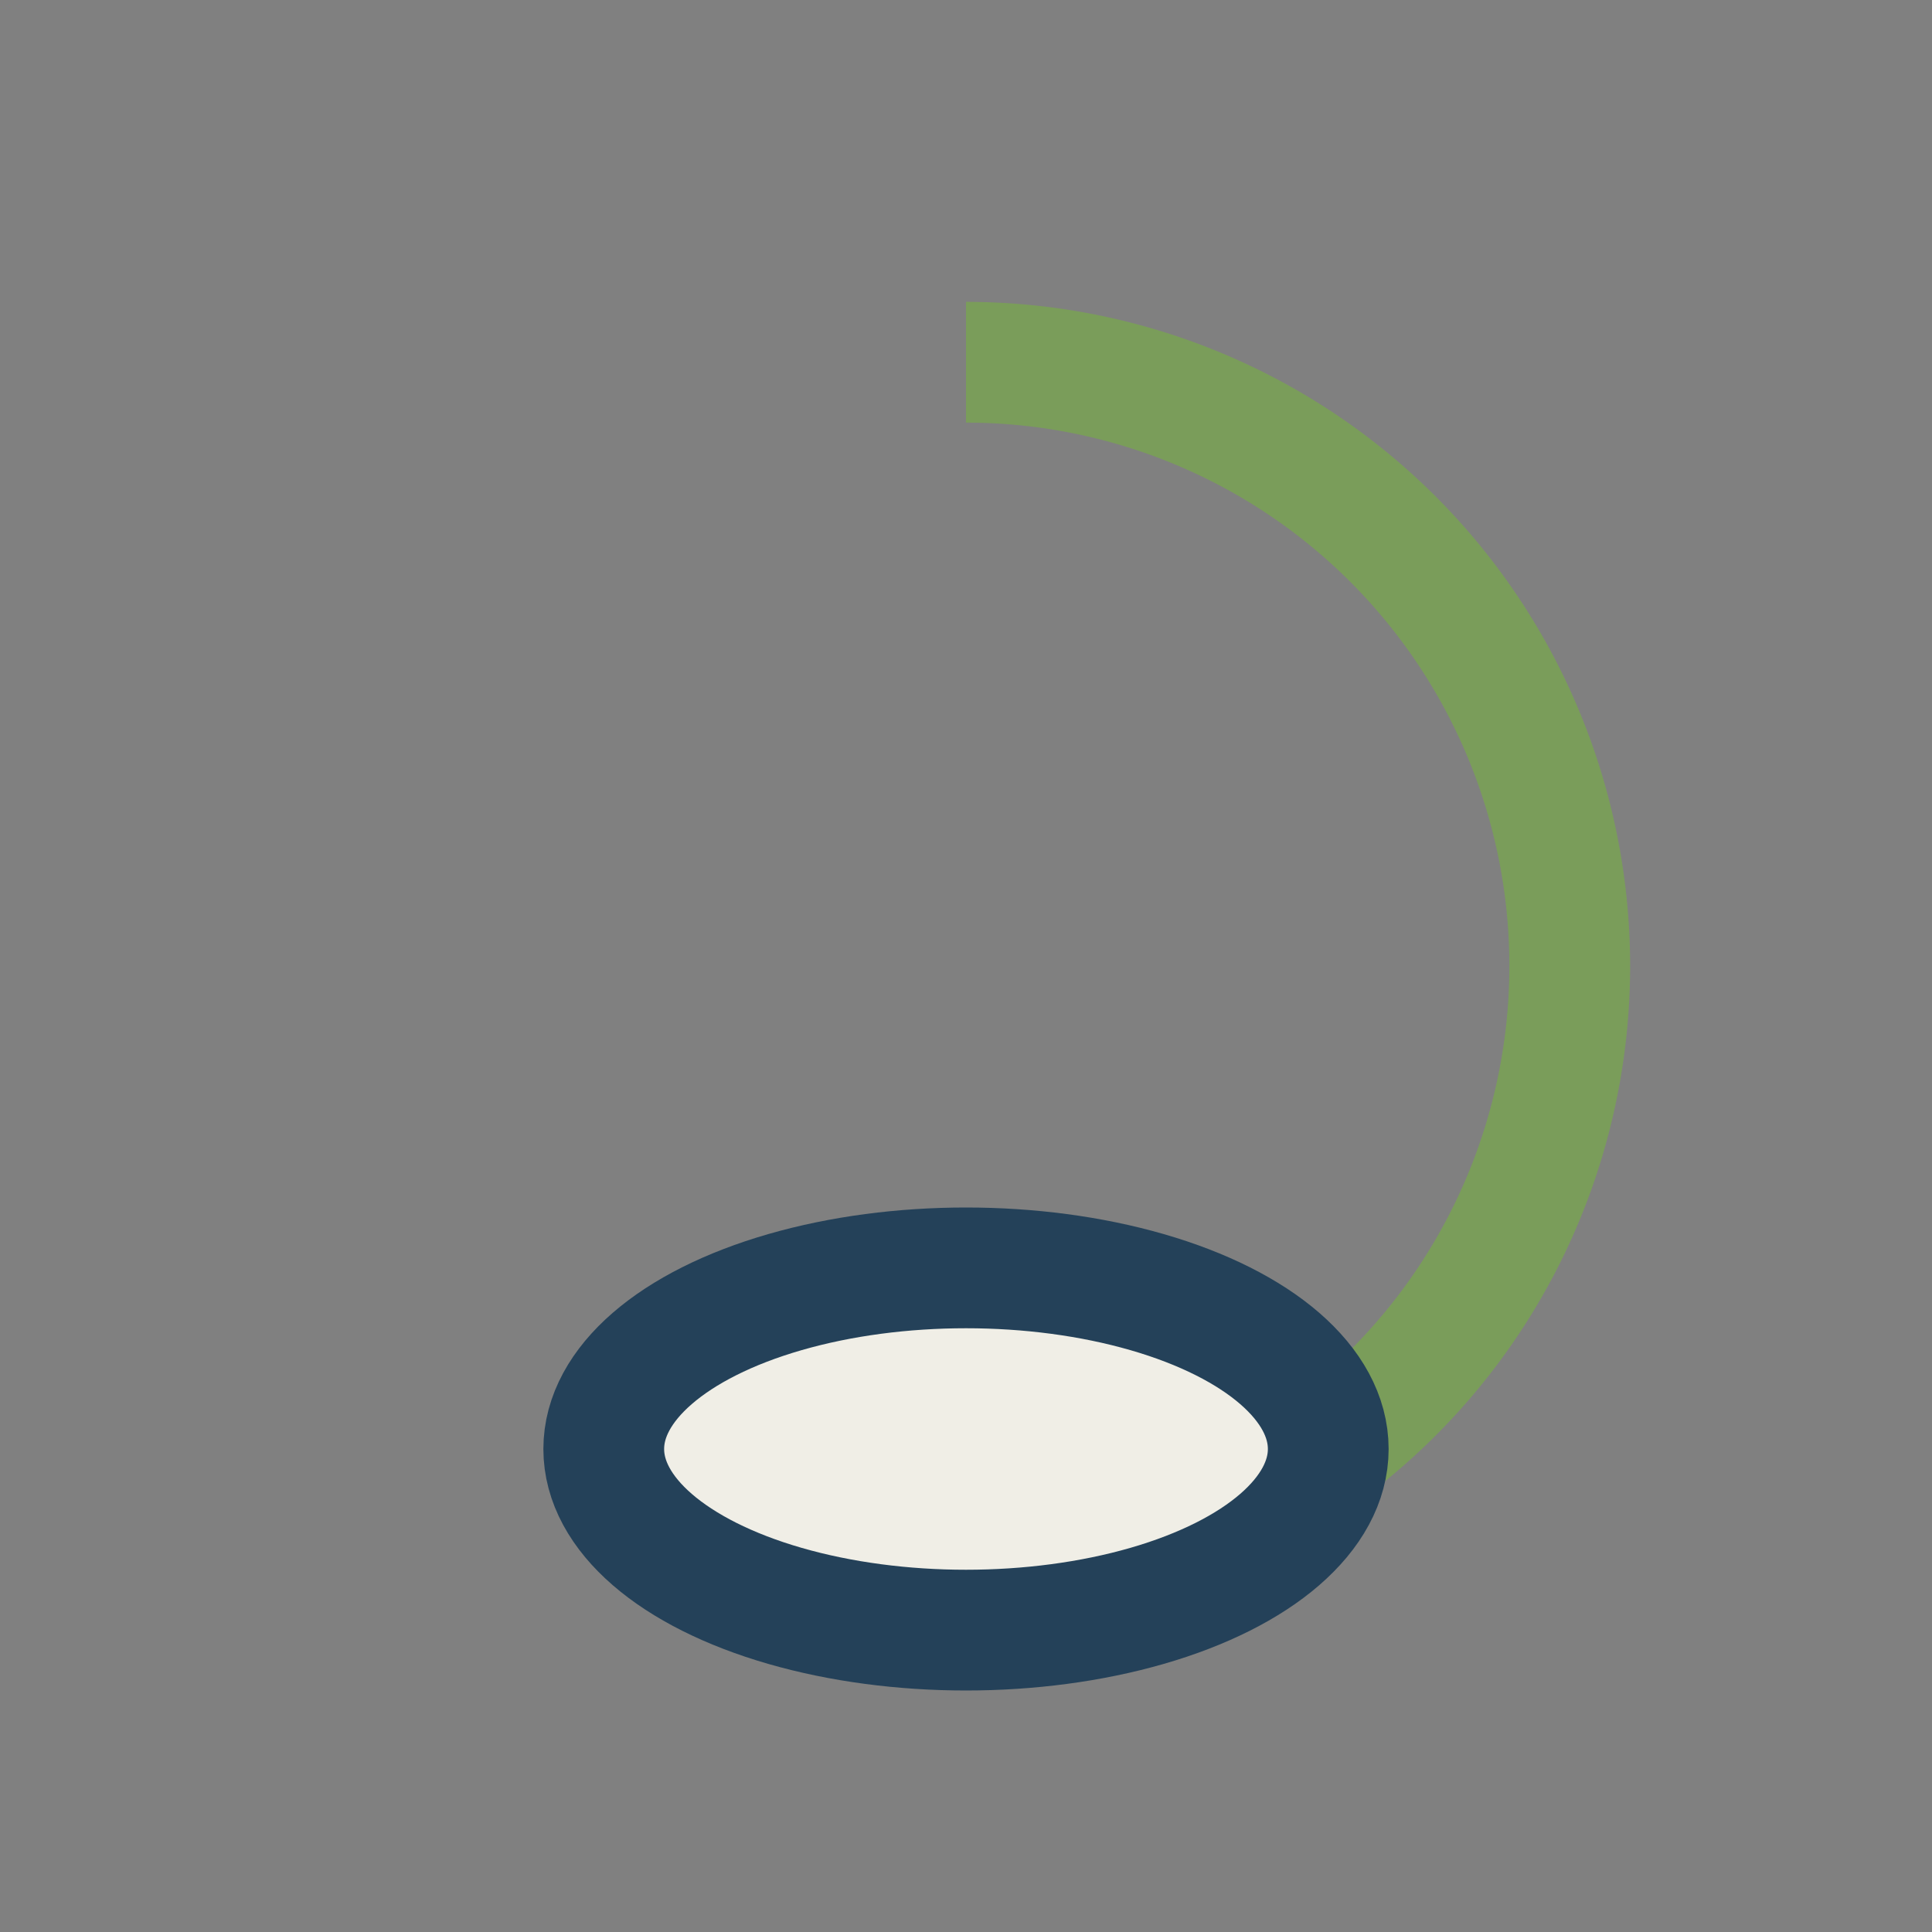
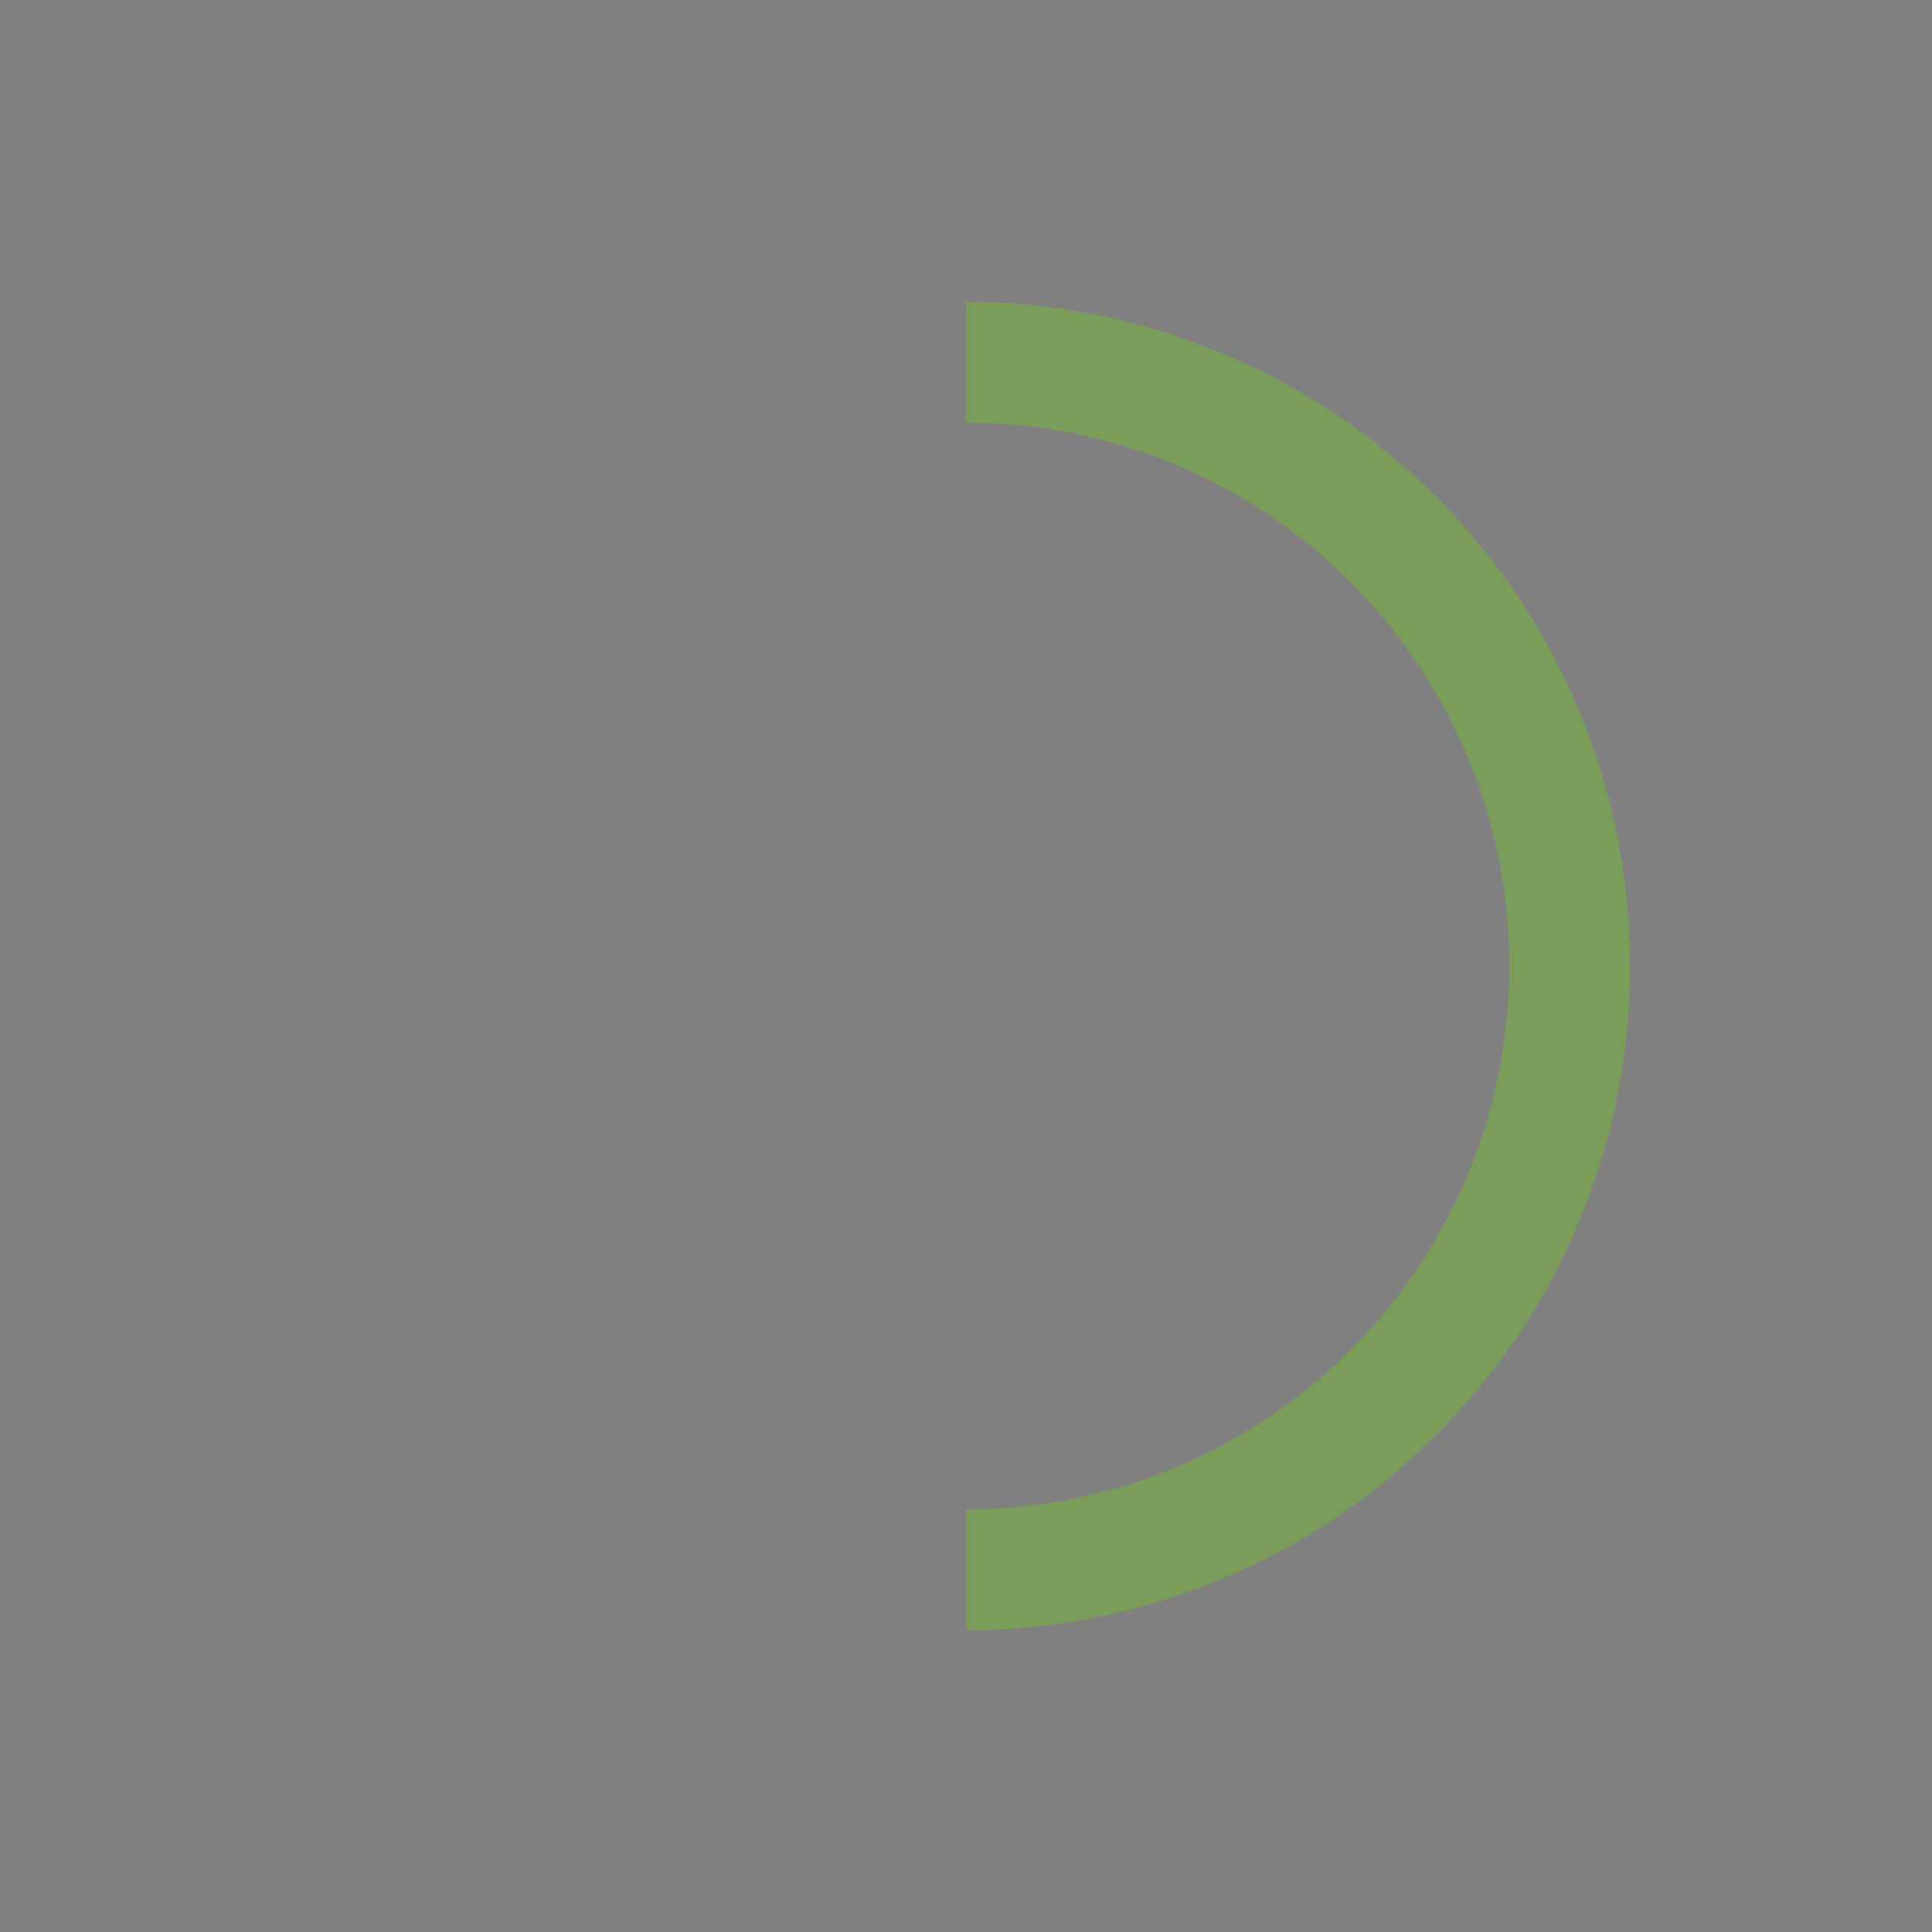
<svg xmlns="http://www.w3.org/2000/svg" width="32" height="32" viewBox="0 0 32 32">
  <rect x="0" y="0" width="32" height="32" fill="#808080" stroke="none" />
  <path d="M16 6a10 10 0 1 1 0 20" stroke="#7A9D5A" stroke-width="2" fill="none" />
-   <ellipse cx="16" cy="24" rx="6" ry="3" fill="#F0EEE6" stroke="#244159" stroke-width="2" />
</svg>